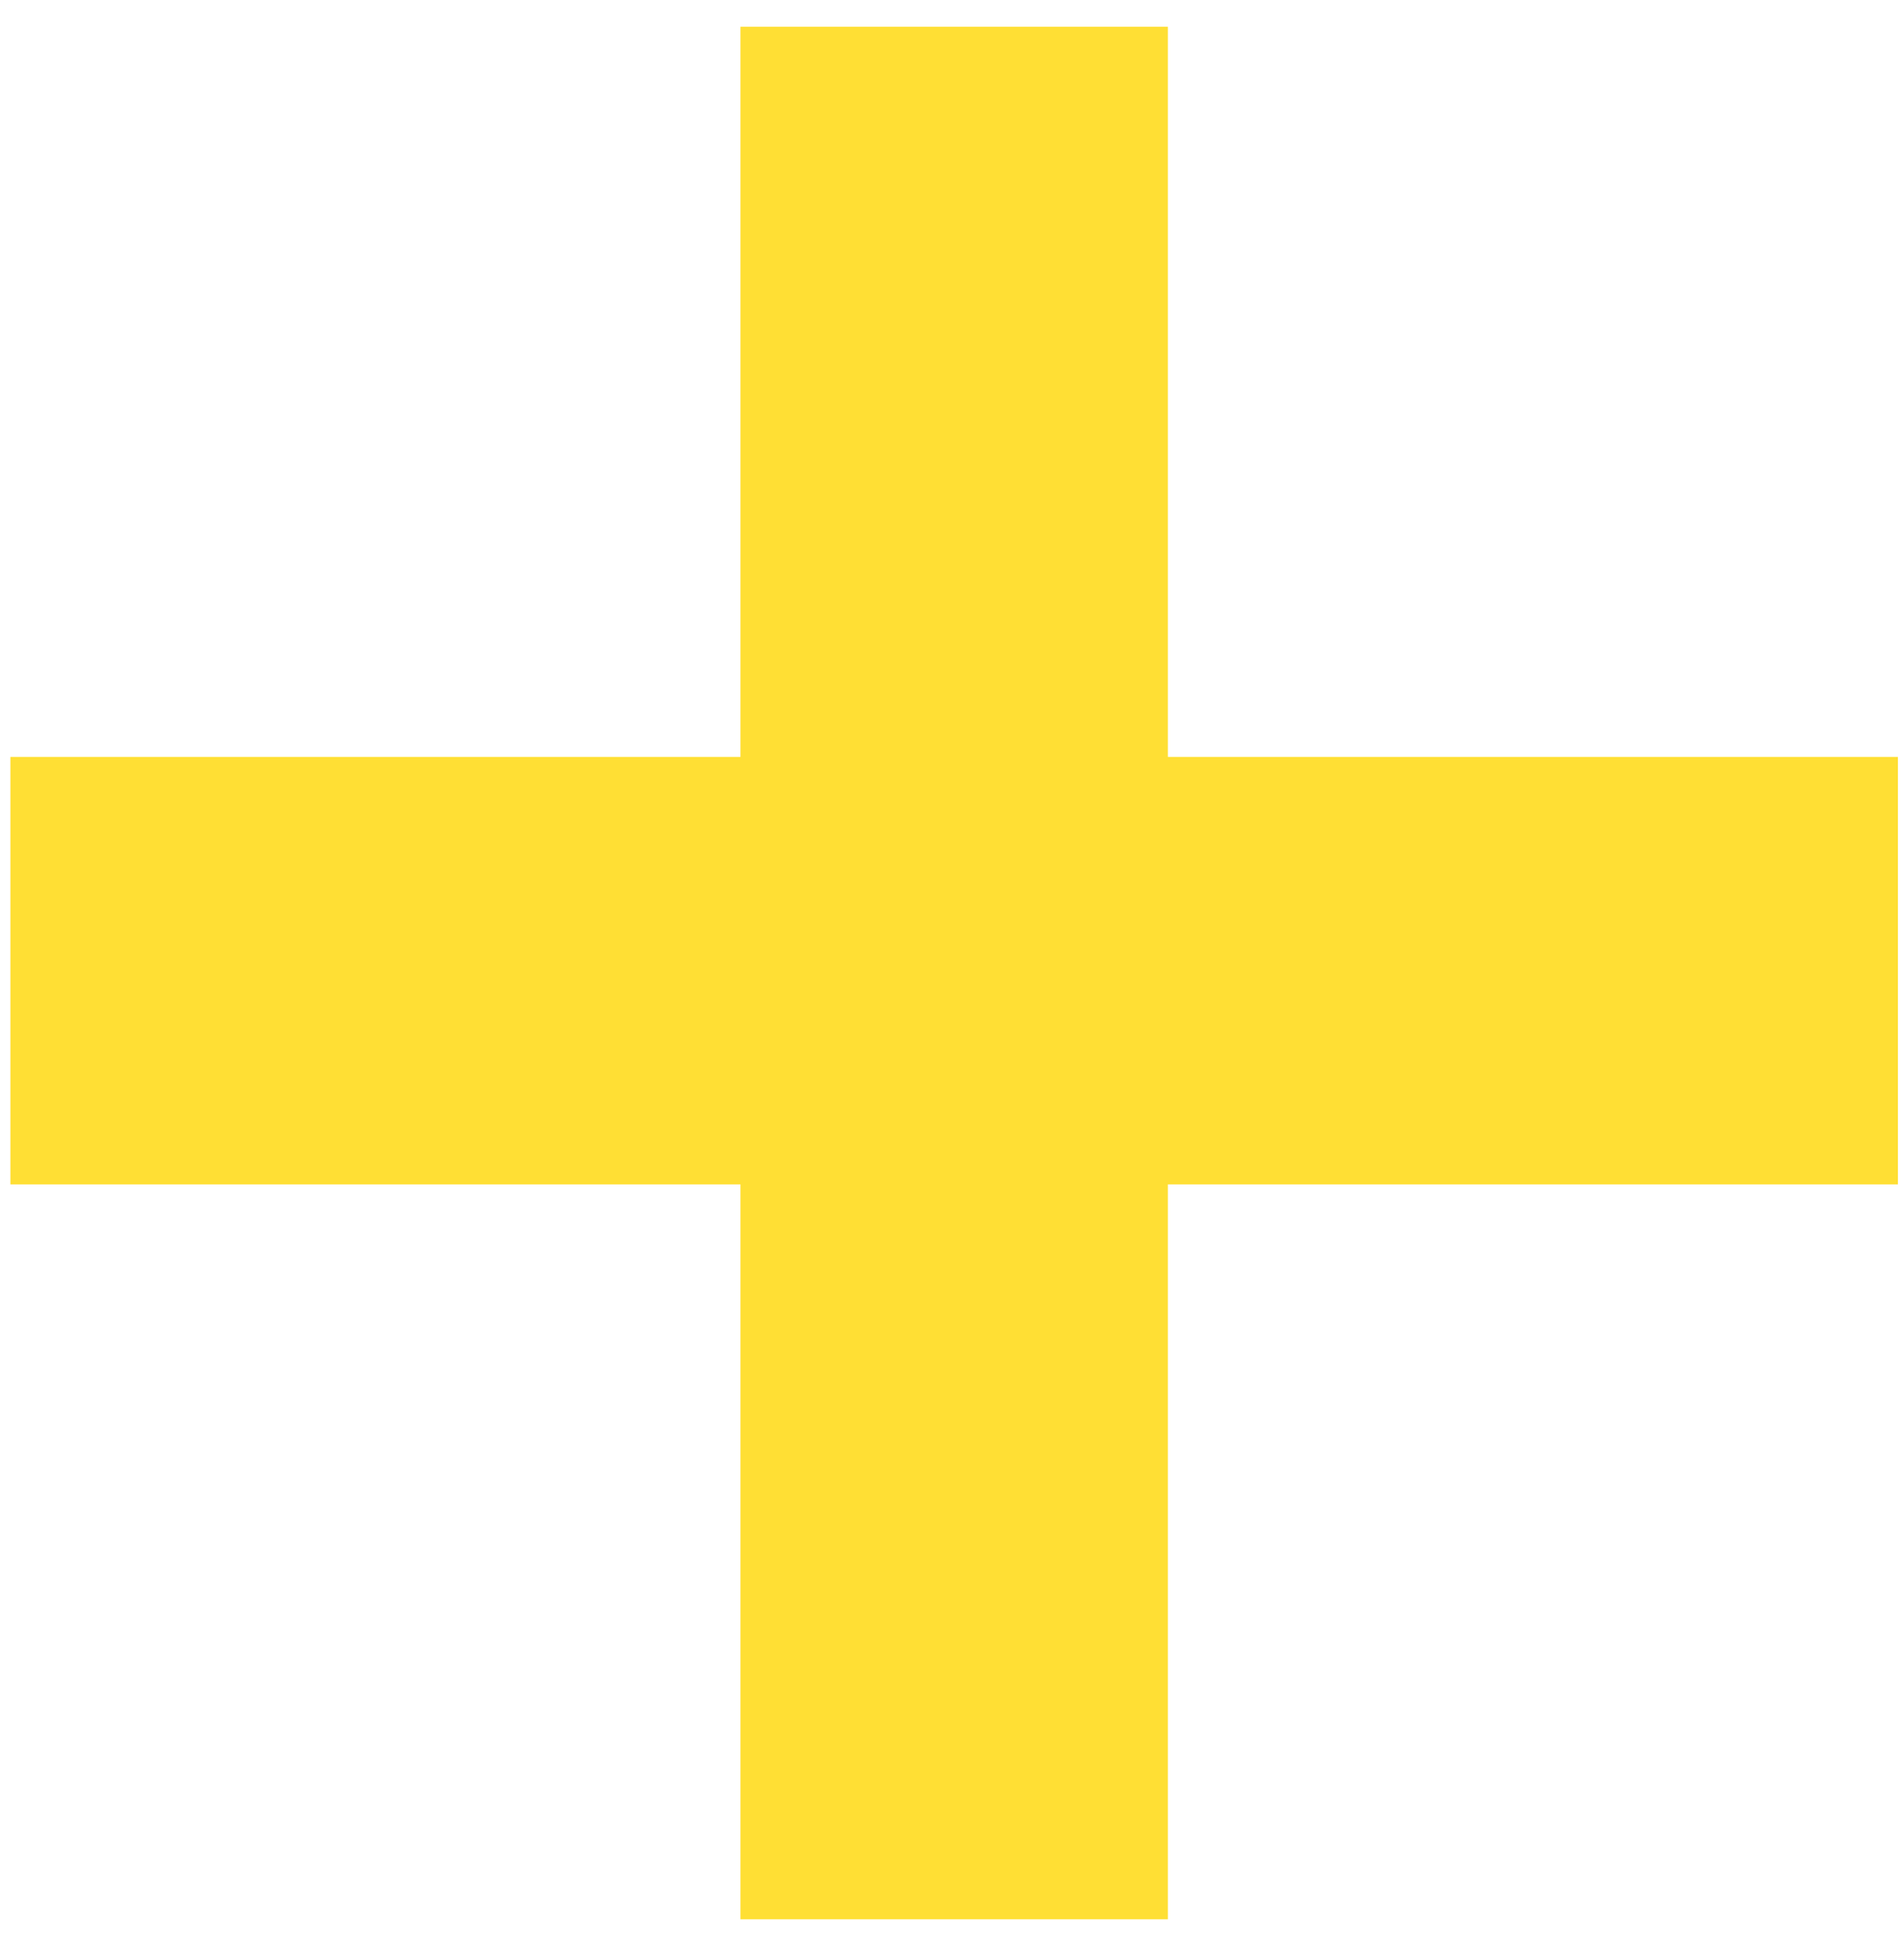
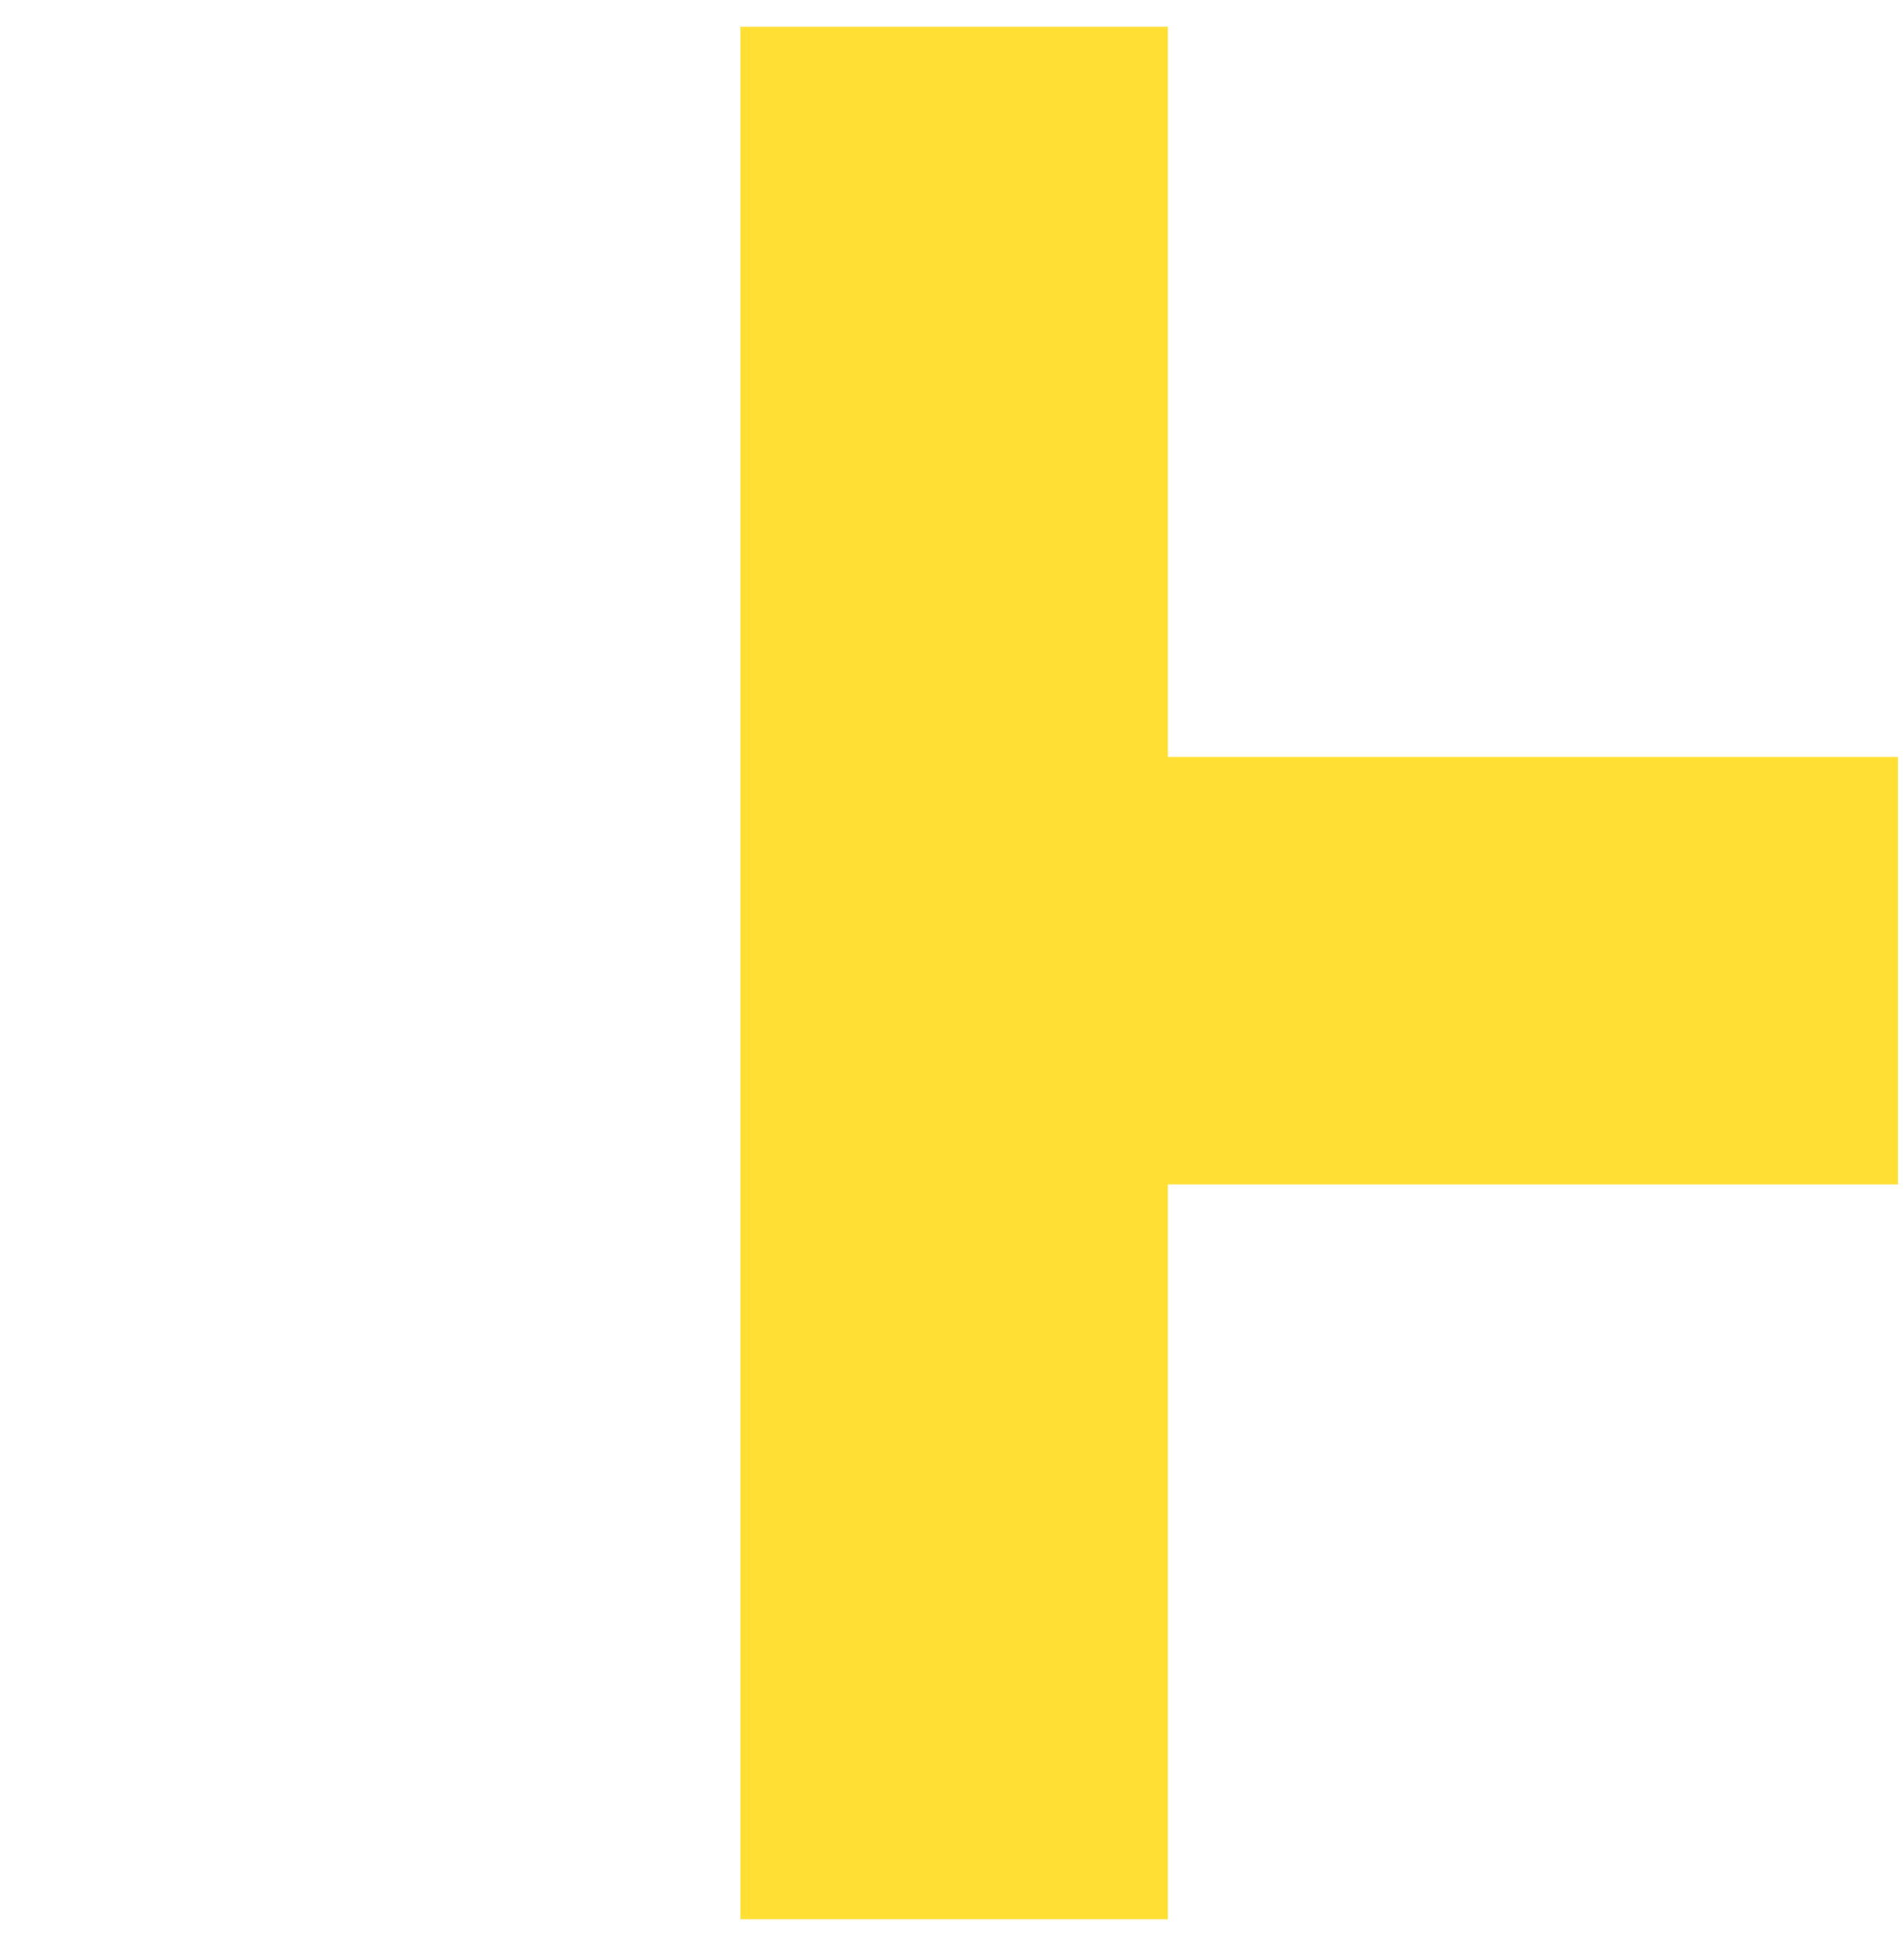
<svg xmlns="http://www.w3.org/2000/svg" width="37" height="38" viewBox="0 0 37 38" fill="none">
-   <path d="M22.695 37.293V23.013H36.882V14.707H22.695V0.52H14.389V14.707H0.202V23.013H14.389V37.293H22.695Z" fill="#FFDF34" />
+   <path d="M22.695 37.293V23.013H36.882V14.707H22.695V0.52H14.389V14.707H0.202H14.389V37.293H22.695Z" fill="#FFDF34" />
</svg>